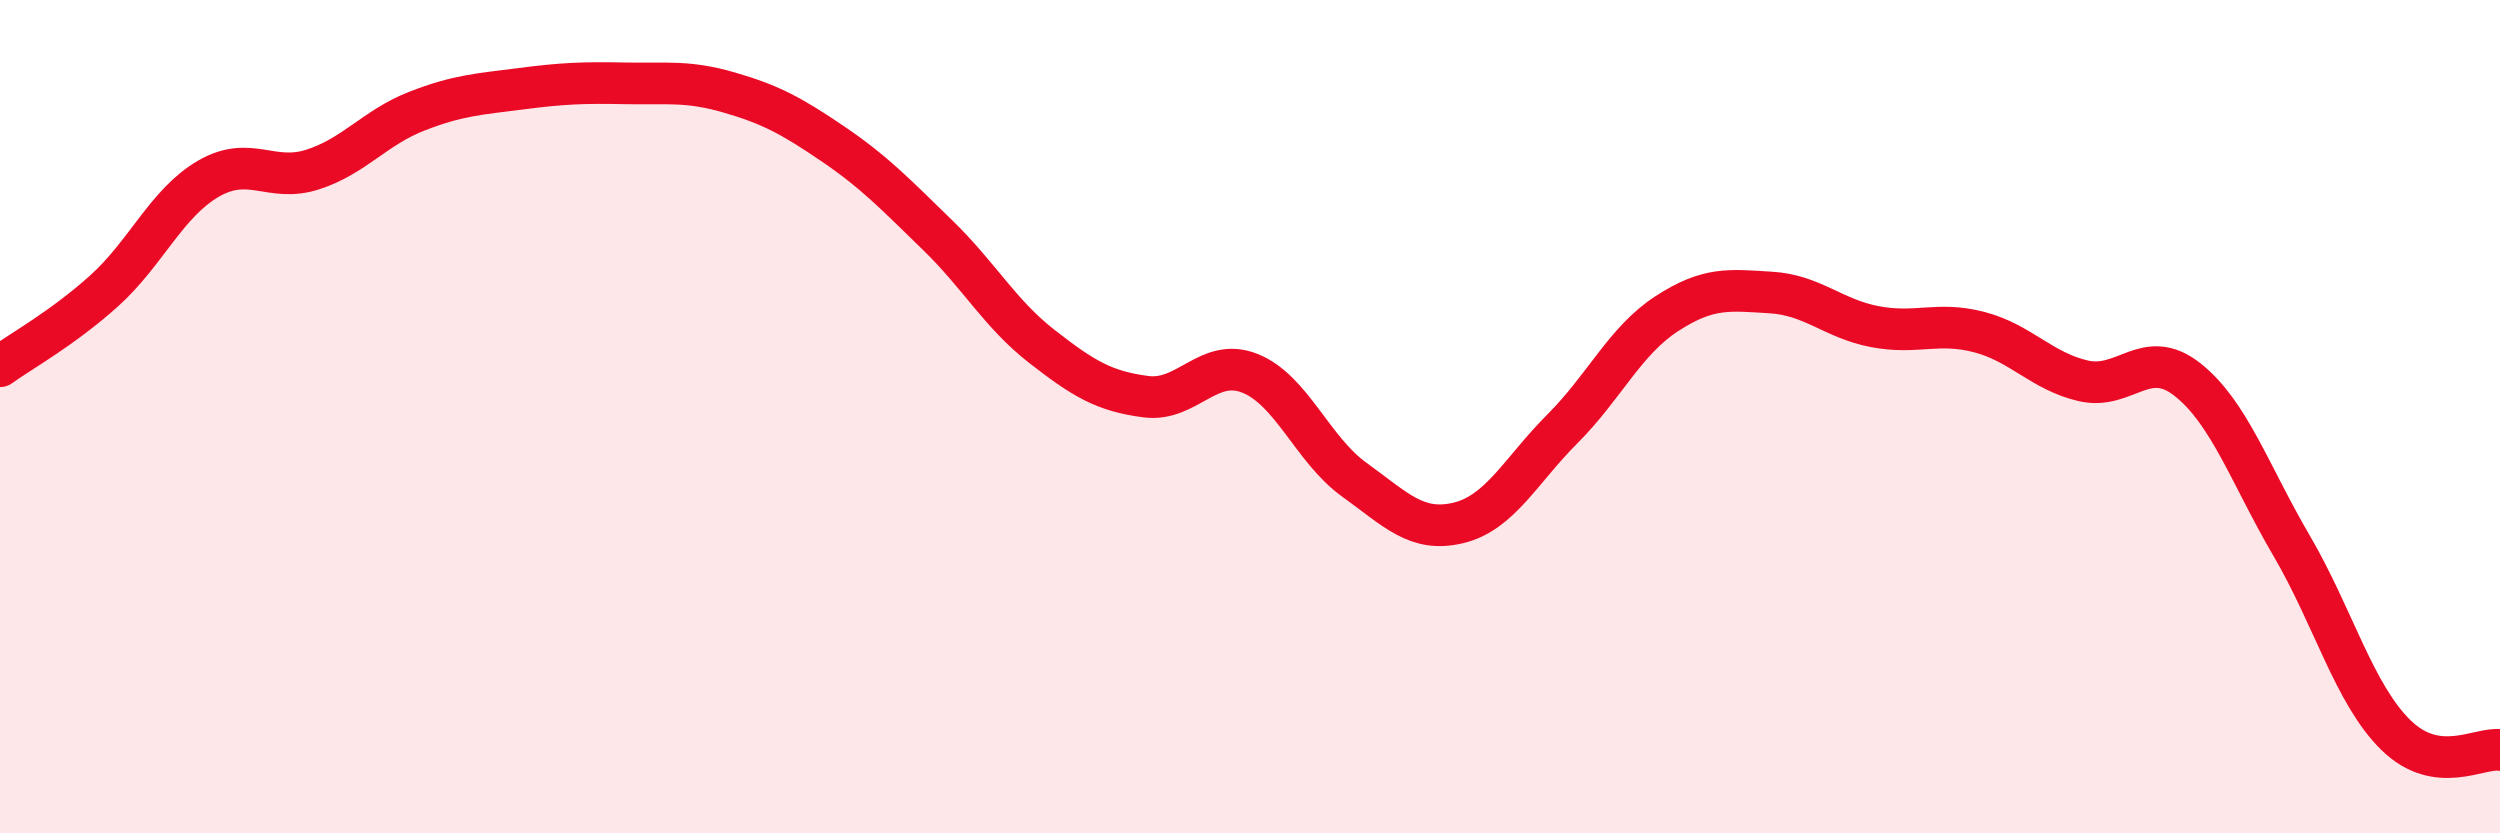
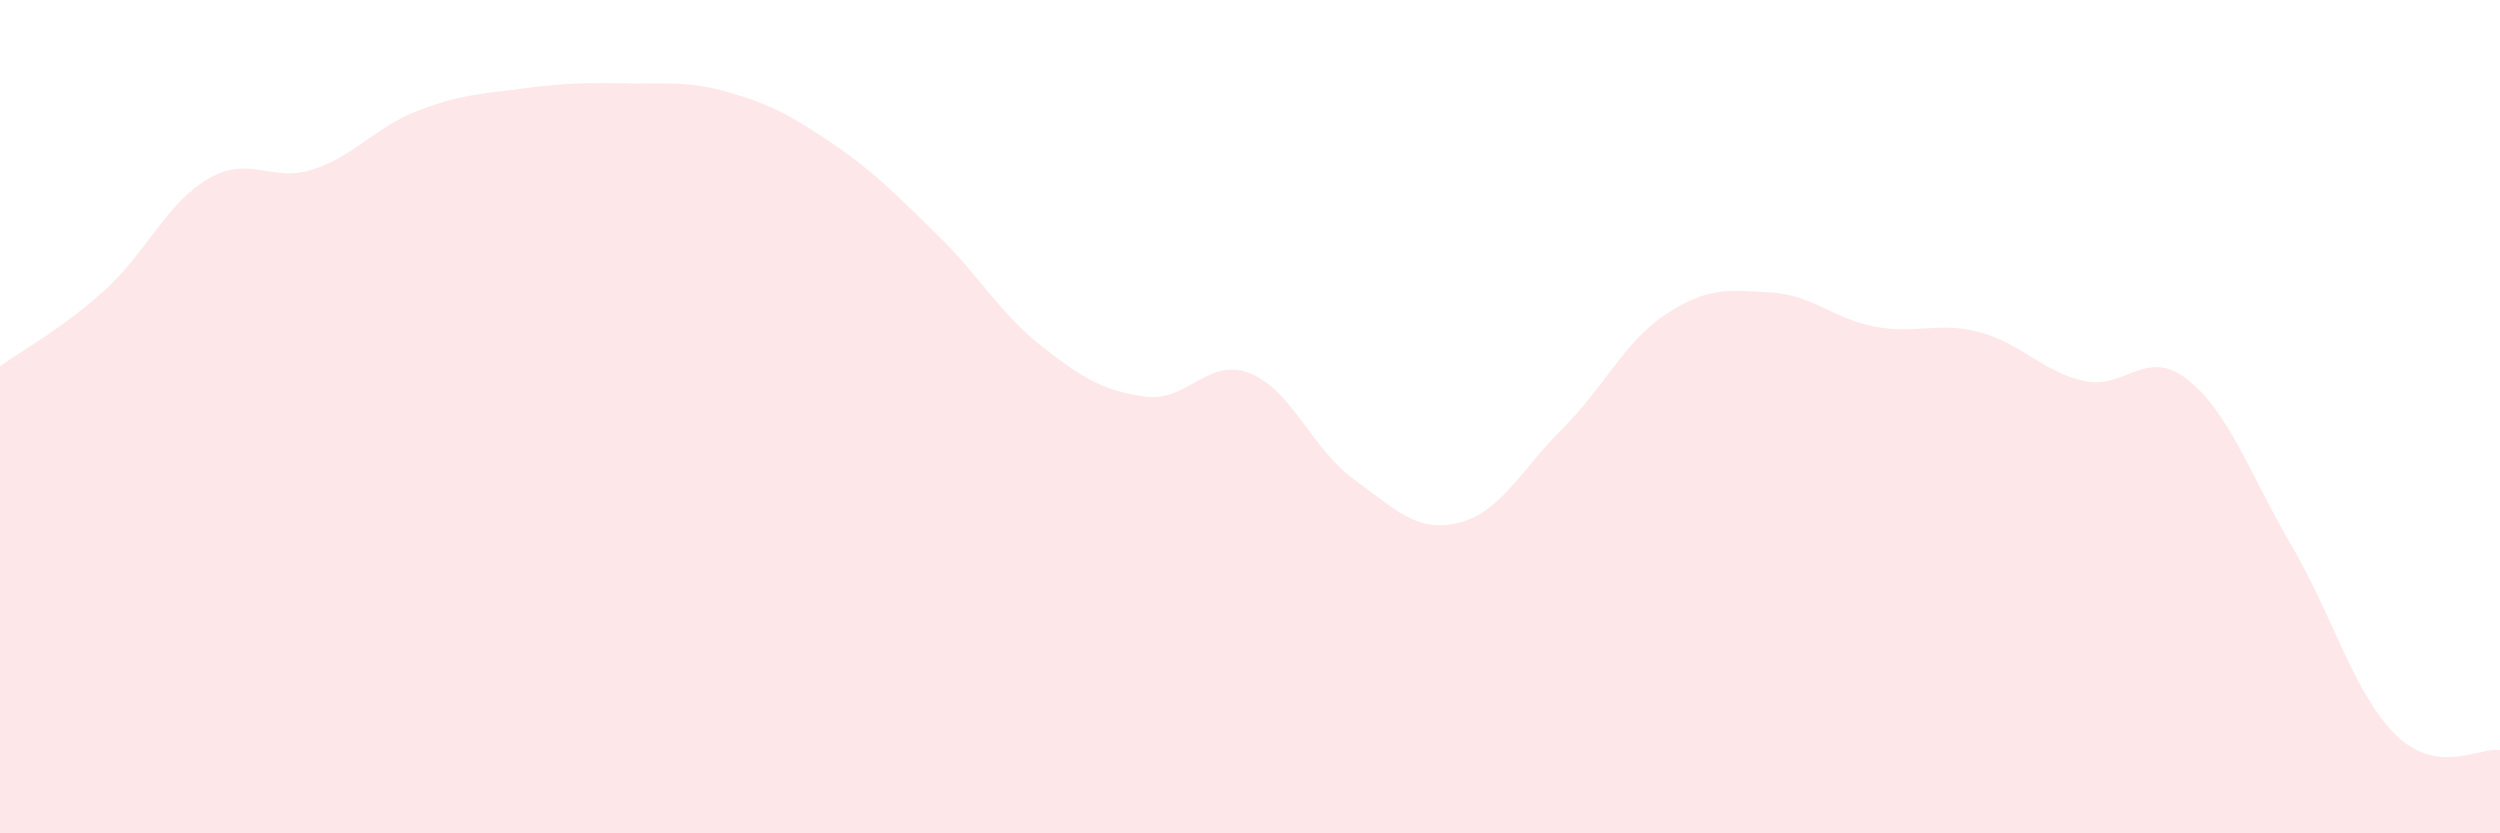
<svg xmlns="http://www.w3.org/2000/svg" width="60" height="20" viewBox="0 0 60 20">
  <path d="M 0,8.79 C 0.5,8.43 1.5,7.88 2.5,6.98 C 3.5,6.08 4,4.87 5,4.29 C 6,3.71 6.5,4.39 7.5,4.07 C 8.5,3.75 9,3.06 10,2.67 C 11,2.28 11.5,2.26 12.5,2.13 C 13.5,2 14,1.98 15,2 C 16,2.02 16.5,1.93 17.5,2.22 C 18.5,2.51 19,2.78 20,3.46 C 21,4.14 21.5,4.67 22.5,5.64 C 23.5,6.61 24,7.53 25,8.31 C 26,9.09 26.5,9.39 27.5,9.52 C 28.5,9.65 29,8.56 30,8.96 C 31,9.36 31.5,10.79 32.5,11.51 C 33.5,12.23 34,12.79 35,12.55 C 36,12.31 36.5,11.29 37.5,10.29 C 38.5,9.29 39,8.18 40,7.53 C 41,6.88 41.5,6.96 42.5,7.02 C 43.5,7.08 44,7.65 45,7.84 C 46,8.03 46.5,7.71 47.5,7.97 C 48.5,8.23 49,8.91 50,9.14 C 51,9.37 51.5,8.32 52.5,9.11 C 53.5,9.9 54,11.39 55,13.1 C 56,14.81 56.5,16.66 57.5,17.64 C 58.5,18.62 59.5,17.93 60,18L60 20L0 20Z" fill="#EB0A25" opacity="0.1" stroke-linecap="round" stroke-linejoin="round" />
-   <path d="M 0,8.79 C 0.5,8.43 1.5,7.88 2.5,6.98 C 3.5,6.08 4,4.87 5,4.29 C 6,3.71 6.5,4.39 7.5,4.07 C 8.5,3.75 9,3.06 10,2.67 C 11,2.28 11.5,2.26 12.5,2.13 C 13.5,2 14,1.98 15,2 C 16,2.02 16.5,1.93 17.5,2.22 C 18.5,2.51 19,2.78 20,3.46 C 21,4.14 21.5,4.67 22.5,5.64 C 23.5,6.61 24,7.53 25,8.31 C 26,9.09 26.5,9.39 27.5,9.52 C 28.5,9.65 29,8.56 30,8.96 C 31,9.36 31.5,10.79 32.5,11.51 C 33.5,12.23 34,12.79 35,12.55 C 36,12.31 36.5,11.29 37.5,10.29 C 38.5,9.29 39,8.18 40,7.53 C 41,6.88 41.5,6.96 42.5,7.02 C 43.5,7.08 44,7.65 45,7.84 C 46,8.03 46.5,7.71 47.5,7.97 C 48.5,8.23 49,8.91 50,9.14 C 51,9.37 51.5,8.32 52.5,9.11 C 53.5,9.9 54,11.39 55,13.1 C 56,14.81 56.5,16.66 57.5,17.64 C 58.5,18.62 59.5,17.93 60,18" stroke="#EB0A25" stroke-width="1" fill="none" stroke-linecap="round" stroke-linejoin="round" />
</svg>